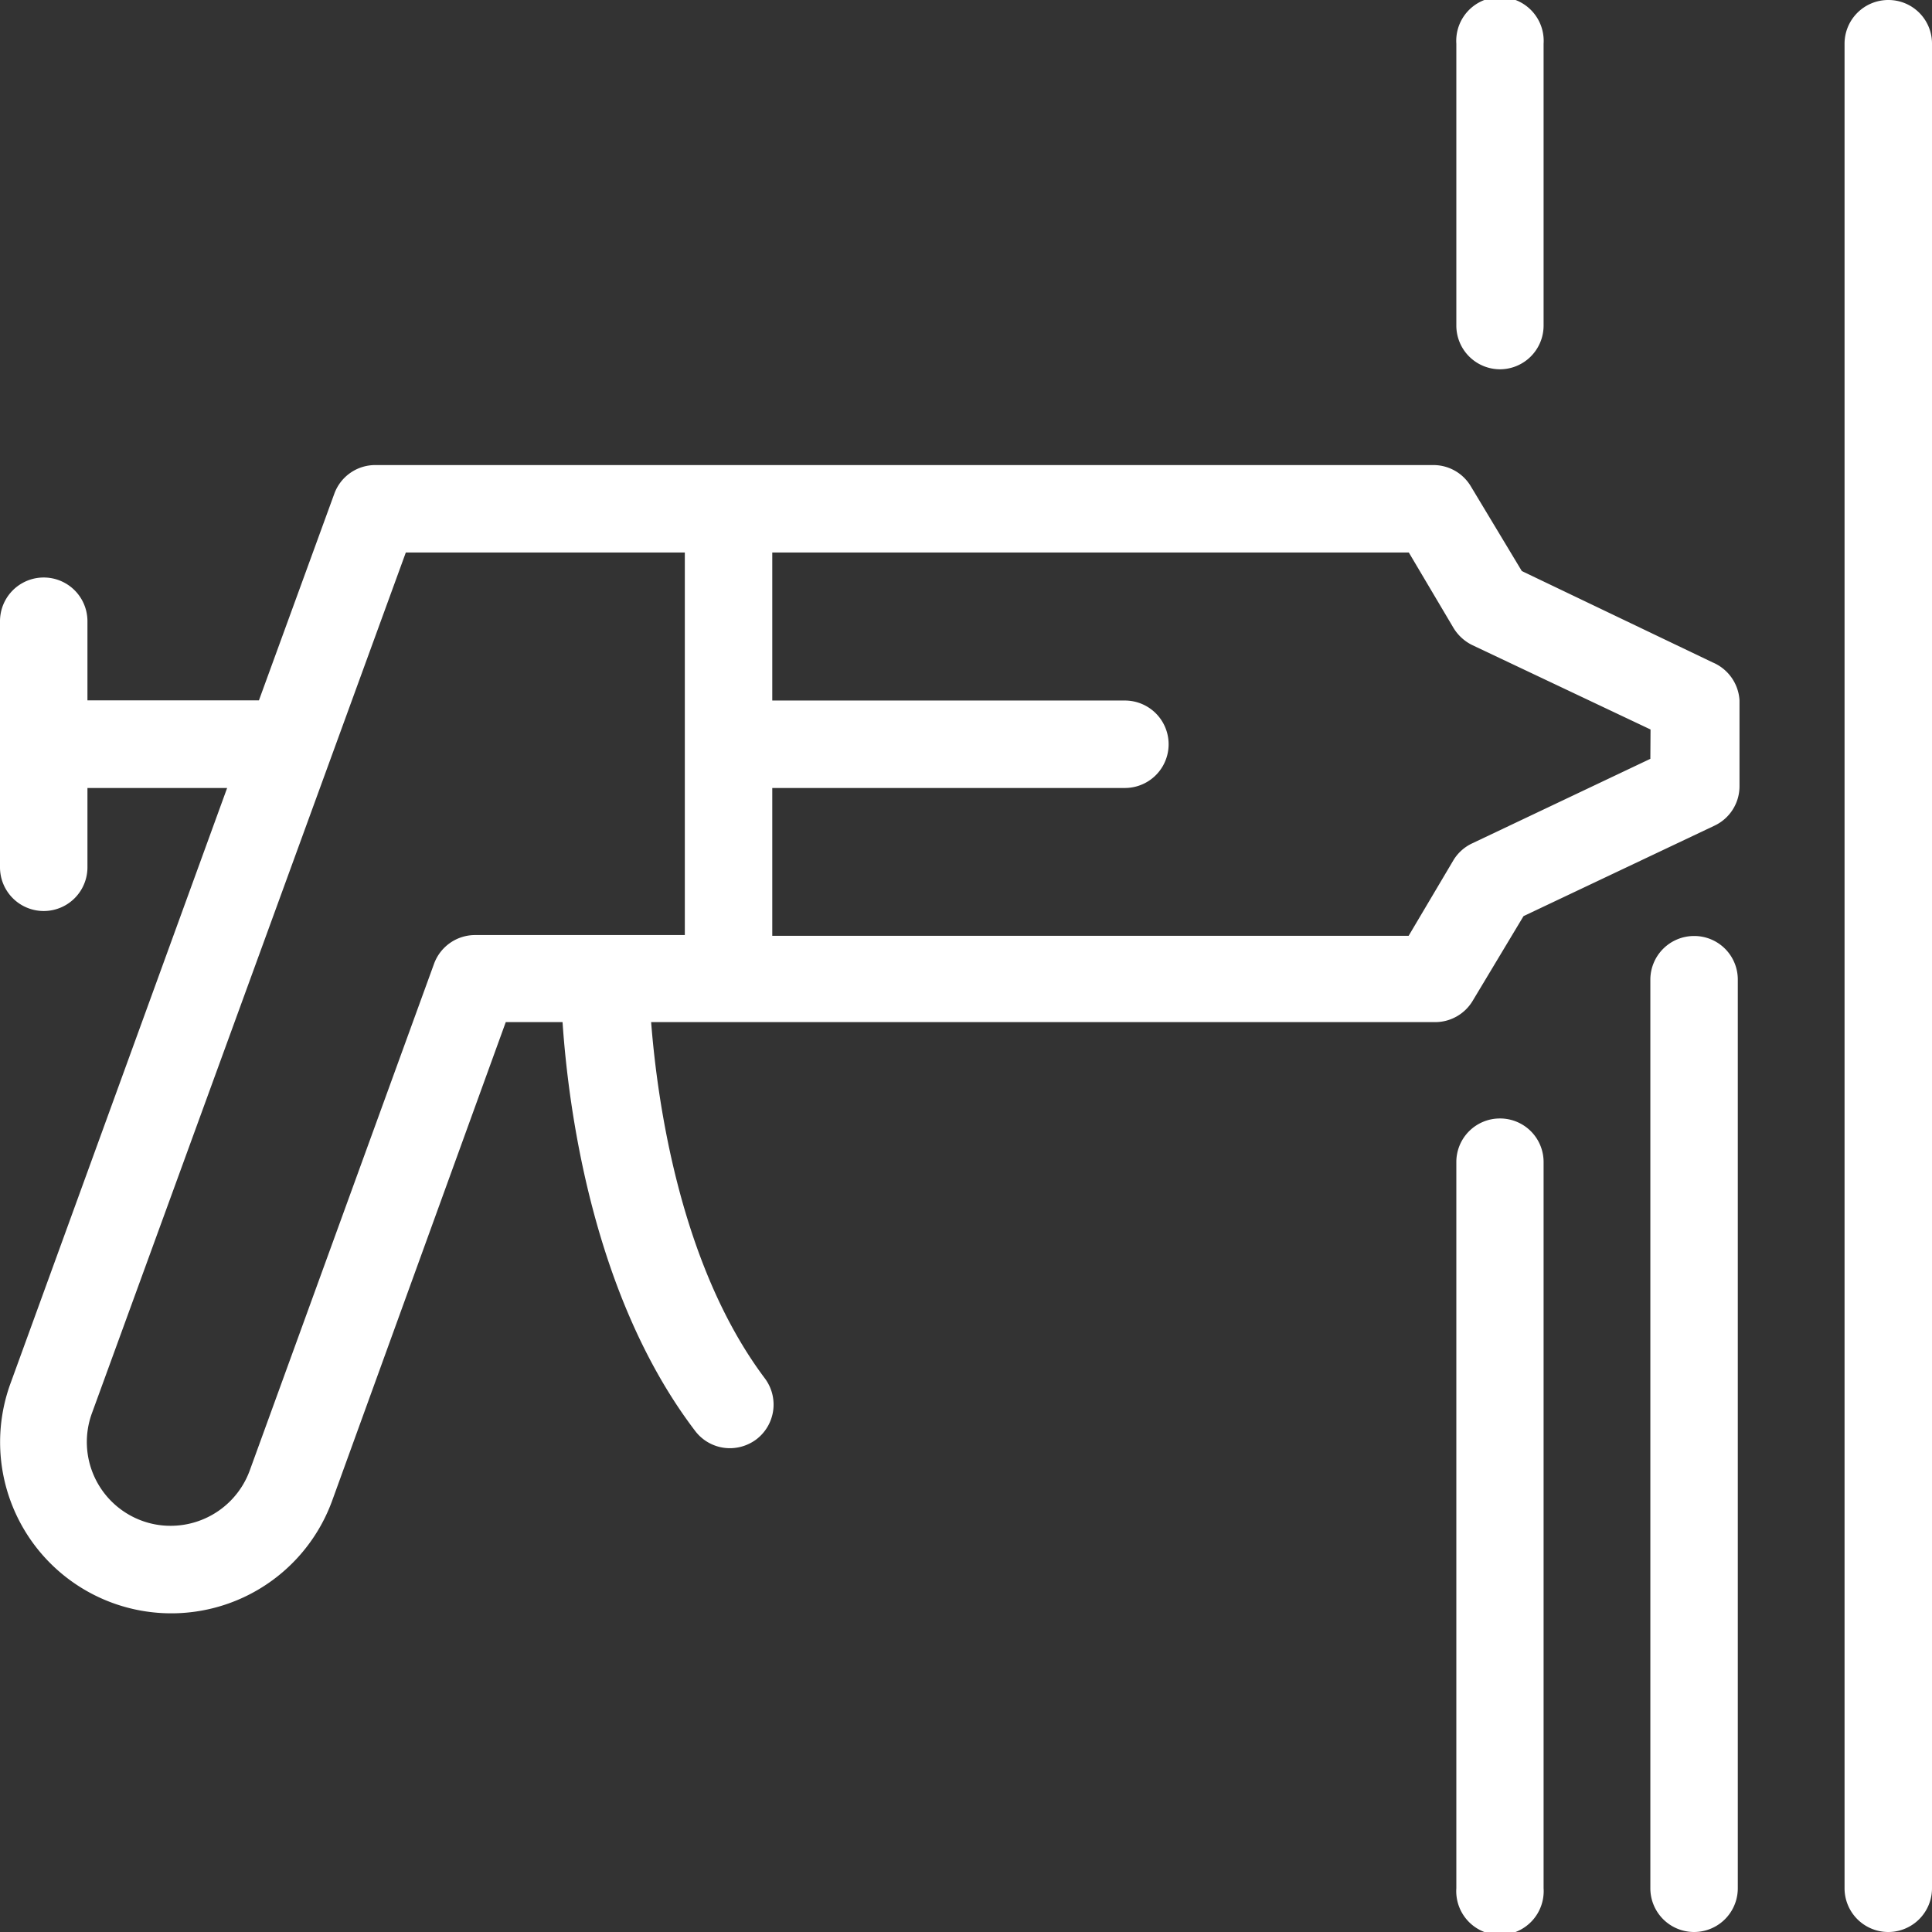
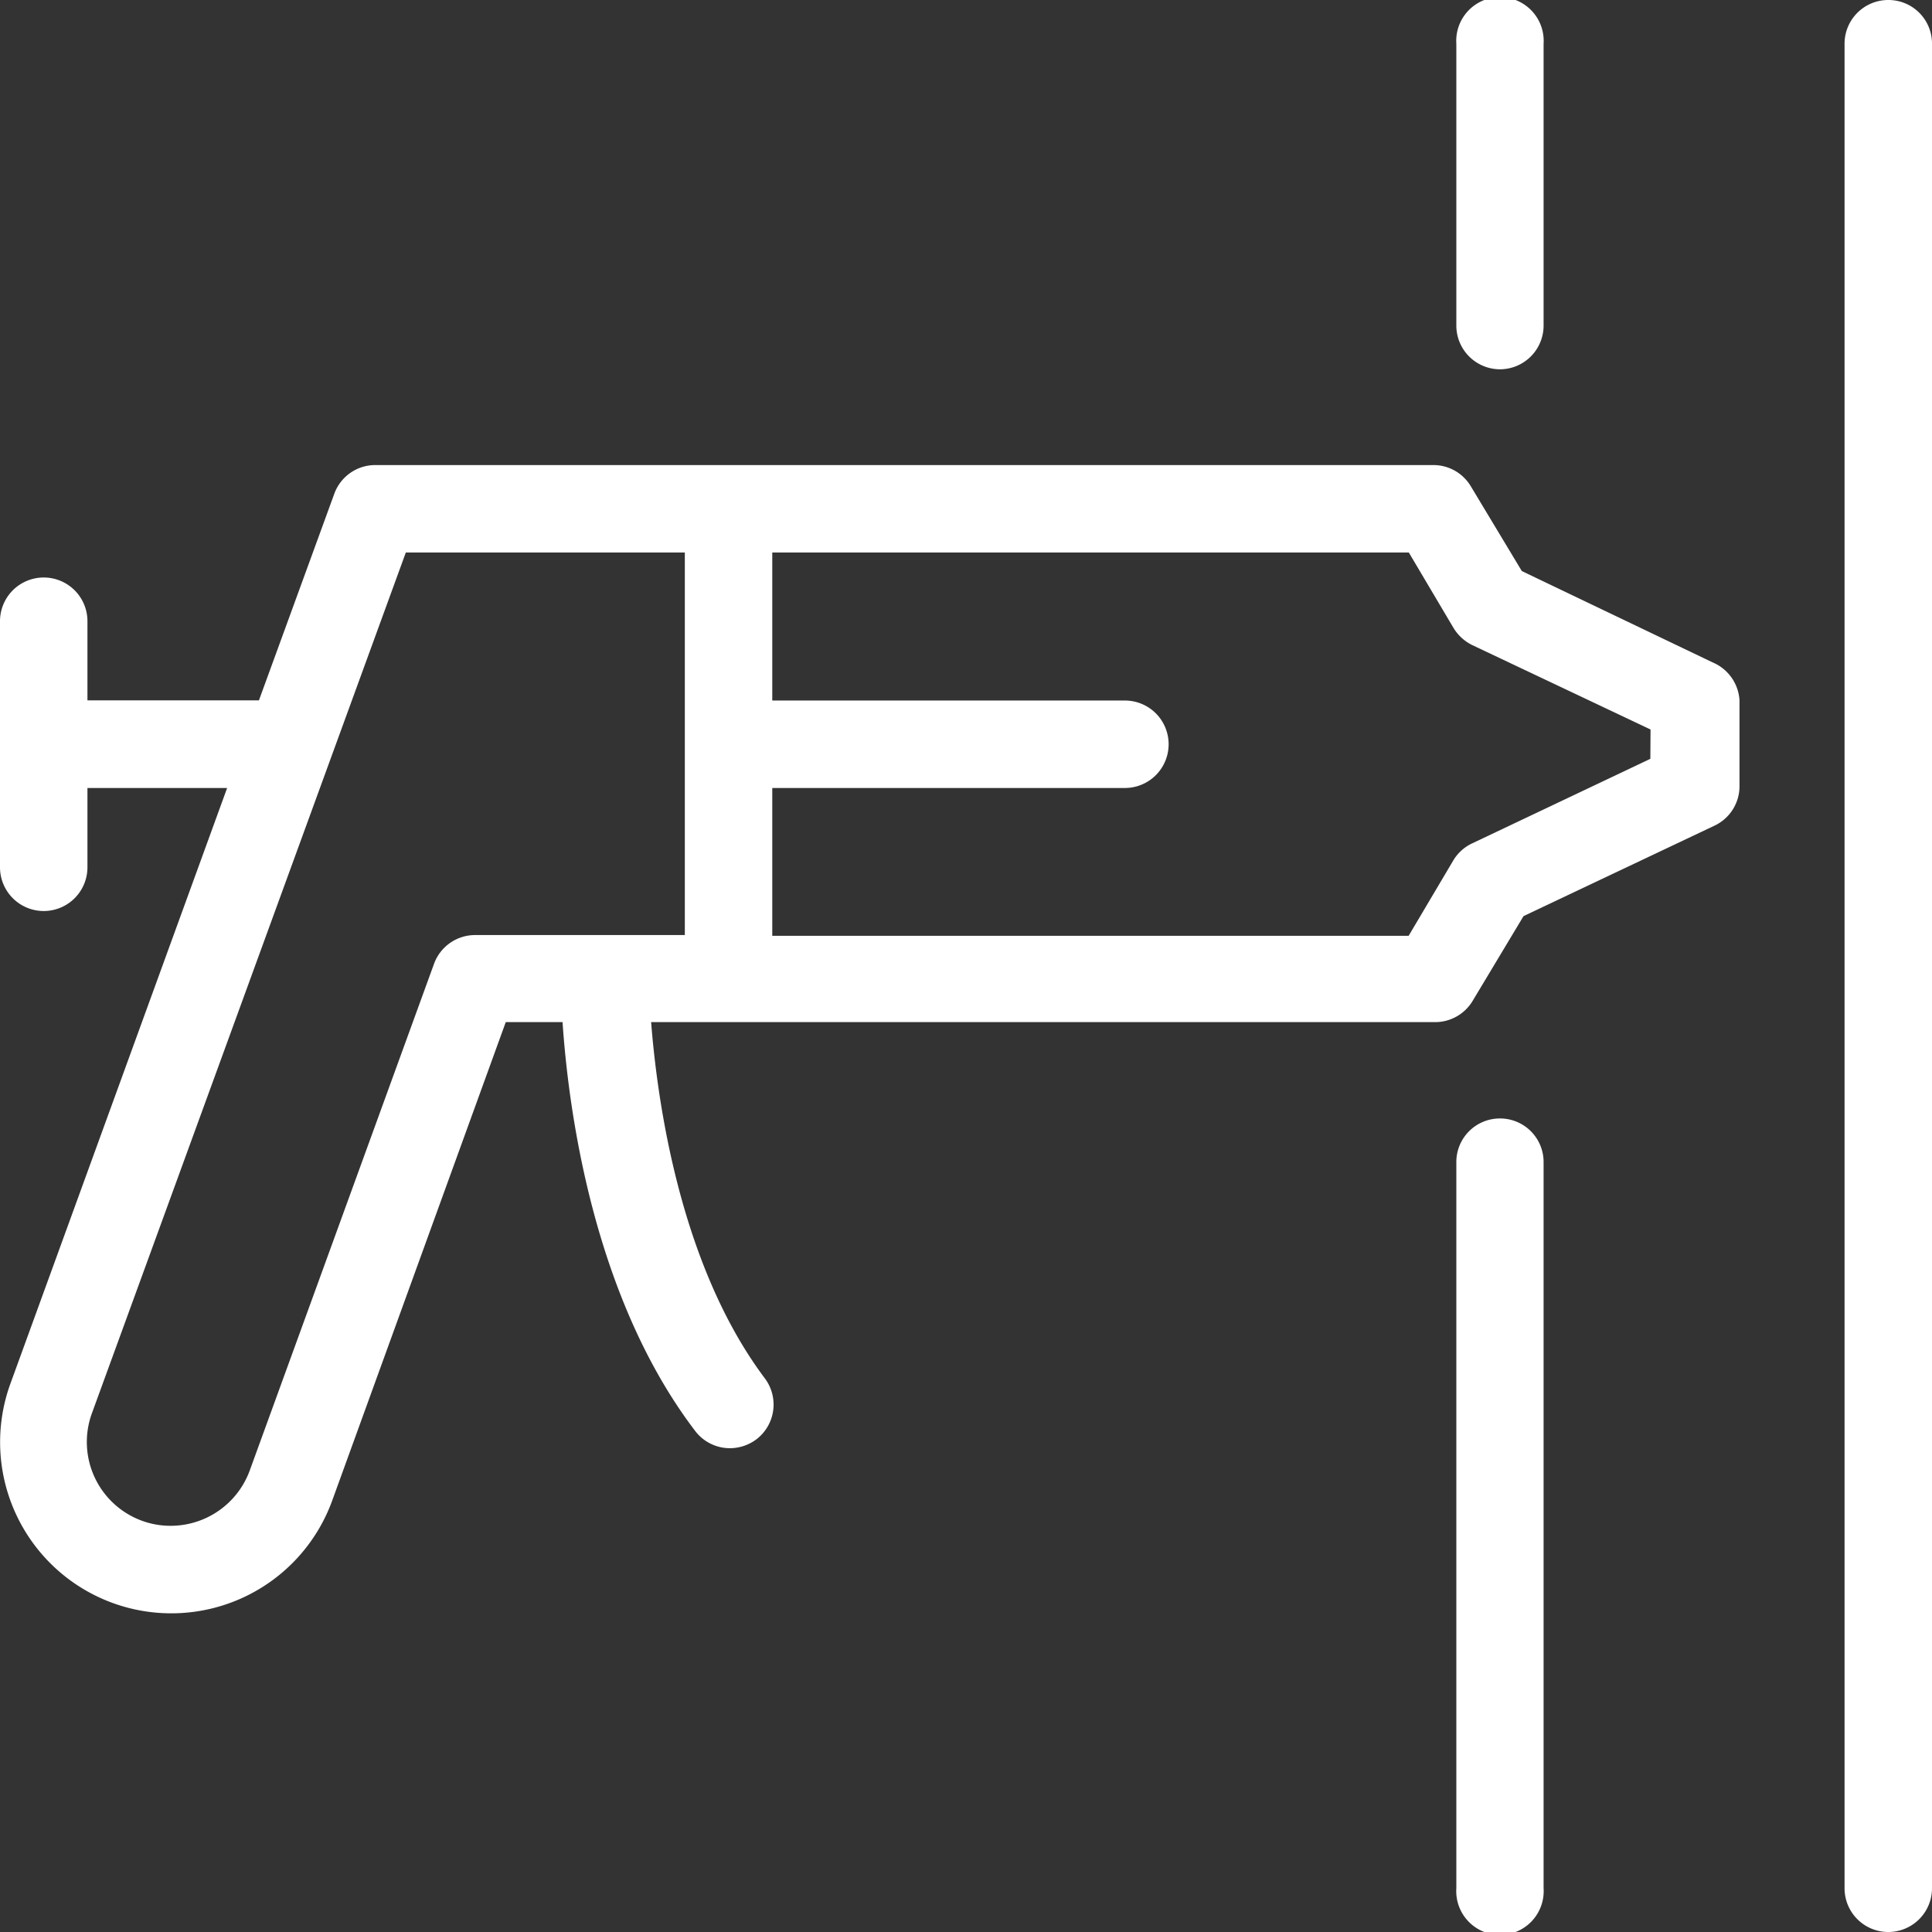
<svg xmlns="http://www.w3.org/2000/svg" viewBox="0 0 102.07 102.07">
  <rect x="0" y="0" width="102.07" height="102.07" fill="#333333" stroke="none" />
  <defs>
    <style>.cls-1{fill:#ffffff;}</style>
  </defs>
  <g id="Layer_2" data-name="Layer 2">
    <g id="Layer_2-2" data-name="Layer 2">
      <path class="cls-1" d="M99.76,0a2.31,2.31,0,0,0-2.31,2.31V99.76a2.31,2.31,0,1,0,4.62,0V2.31A2.3,2.3,0,0,0,99.76,0Z" />
-       <path class="cls-1" d="M89.5,49.45a2.31,2.31,0,0,0-2.31,2.31v48a2.31,2.31,0,1,0,4.62,0v-48A2.3,2.3,0,0,0,89.5,49.45Z" />
-       <path class="cls-1" d="M79.24,59.09a2.3,2.3,0,0,0-2.3,2.3V99.76a2.31,2.31,0,1,0,4.61,0V61.39A2.3,2.3,0,0,0,79.24,59.09Z" />
+       <path class="cls-1" d="M79.24,59.09a2.3,2.3,0,0,0-2.3,2.3V99.76a2.31,2.31,0,1,0,4.61,0V61.39A2.3,2.3,0,0,0,79.24,59.09" />
      <path class="cls-1" d="M79.24,19.51a2.31,2.31,0,0,0,2.31-2.31V2.31a2.31,2.31,0,1,0-4.61,0V17.2A2.31,2.31,0,0,0,79.24,19.51Z" />
      <path class="cls-1" d="M90.49,35,80.4,30.17,77.71,25.7a2.3,2.3,0,0,0-2-1.13H19.82a2.3,2.3,0,0,0-2.16,1.52L13.68,37H4.62V32.82a2.31,2.31,0,0,0-4.62,0v13a2.31,2.31,0,0,0,4.62,0V41.63H12L.55,73.1a9,9,0,0,0,17,6.18L26.72,54h3c.3,4.44,1.56,14.44,7,21.59a2.3,2.3,0,0,0,1.84.92,2.34,2.34,0,0,0,1.39-.46,2.31,2.31,0,0,0,.45-3.24c-4.5-6-5.68-14.72-6-18.81h41.4a2.31,2.31,0,0,0,2-1.12l2.69-4.48,10.09-4.78a2.3,2.3,0,0,0,1.32-2.09V37A2.32,2.32,0,0,0,90.49,35ZM25.1,49.4a2.31,2.31,0,0,0-2.17,1.52L13.19,77.7A4.45,4.45,0,0,1,9,80.61a4.37,4.37,0,0,1-1.51-.27,4.43,4.43,0,0,1-2.64-5.66L21.44,29.19H36.18V49.4Zm62.09-9.31-9.4,4.46a2.3,2.3,0,0,0-1,.89l-2.37,4H40.8V41.63H59.43a2.31,2.31,0,0,0,0-4.62H40.8V29.19H74.43l2.37,4a2.39,2.39,0,0,0,1,.9l9.4,4.45Z" />
    </g>
  </g>
</svg>